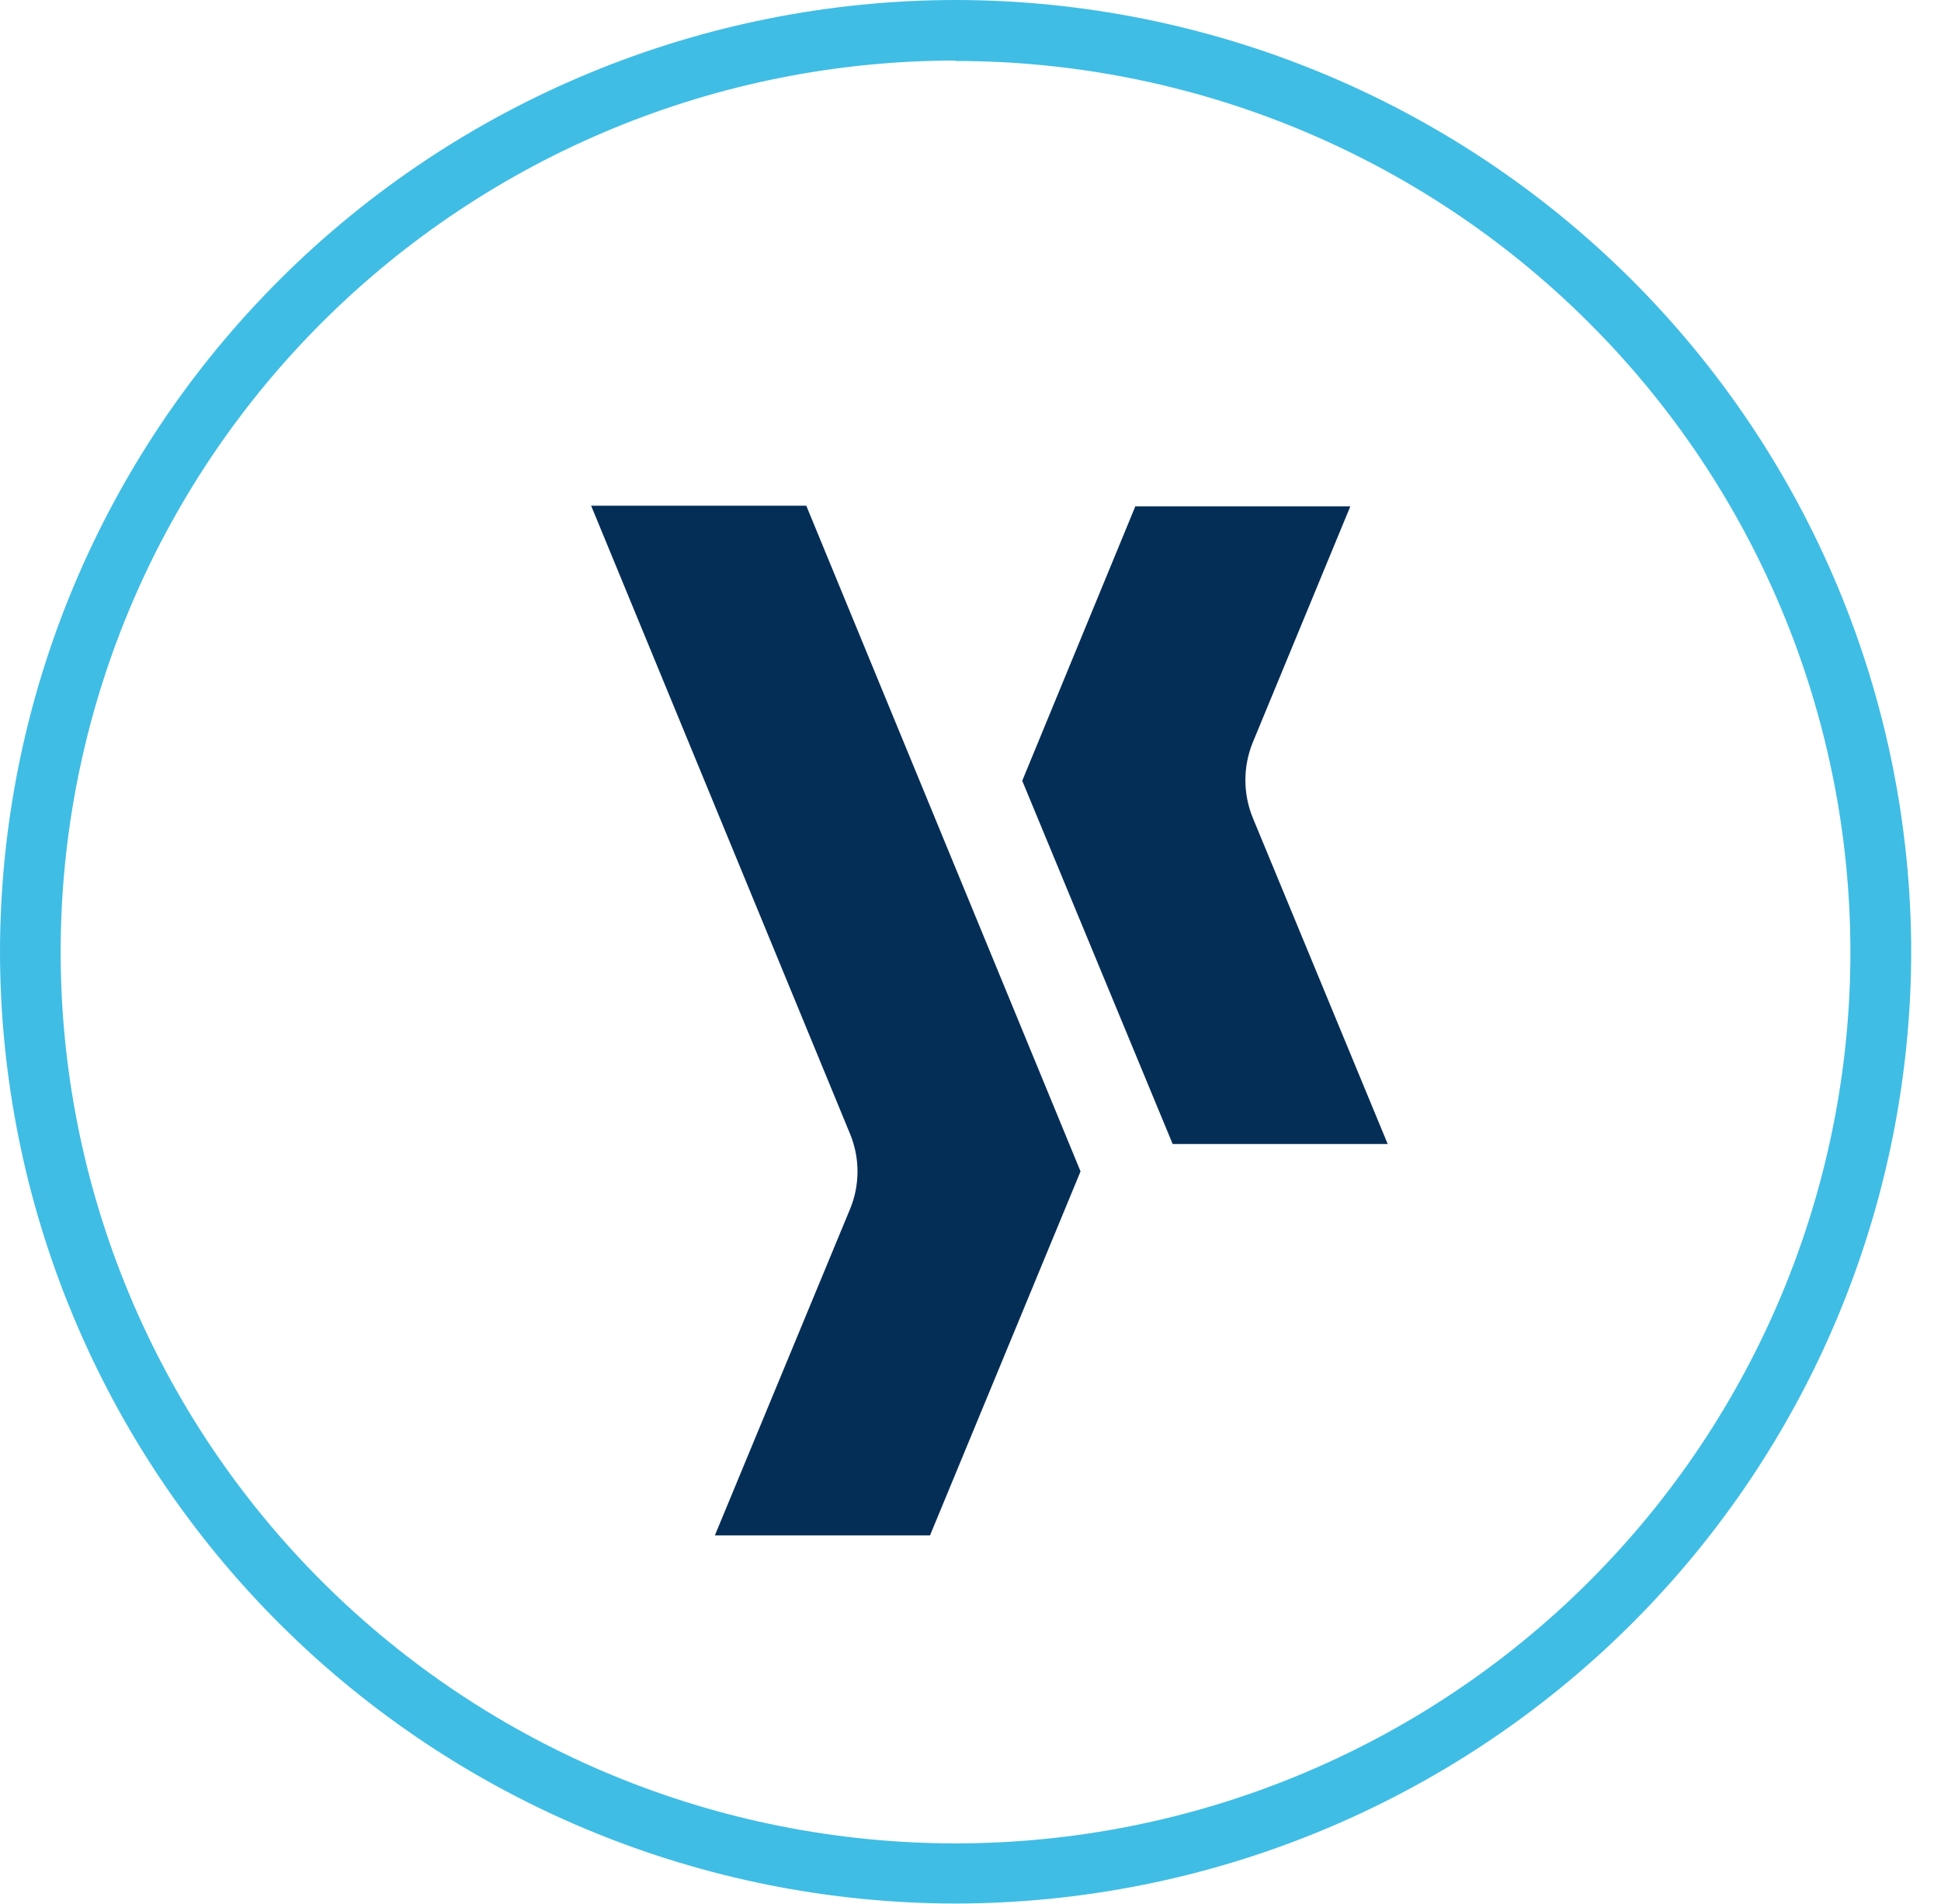
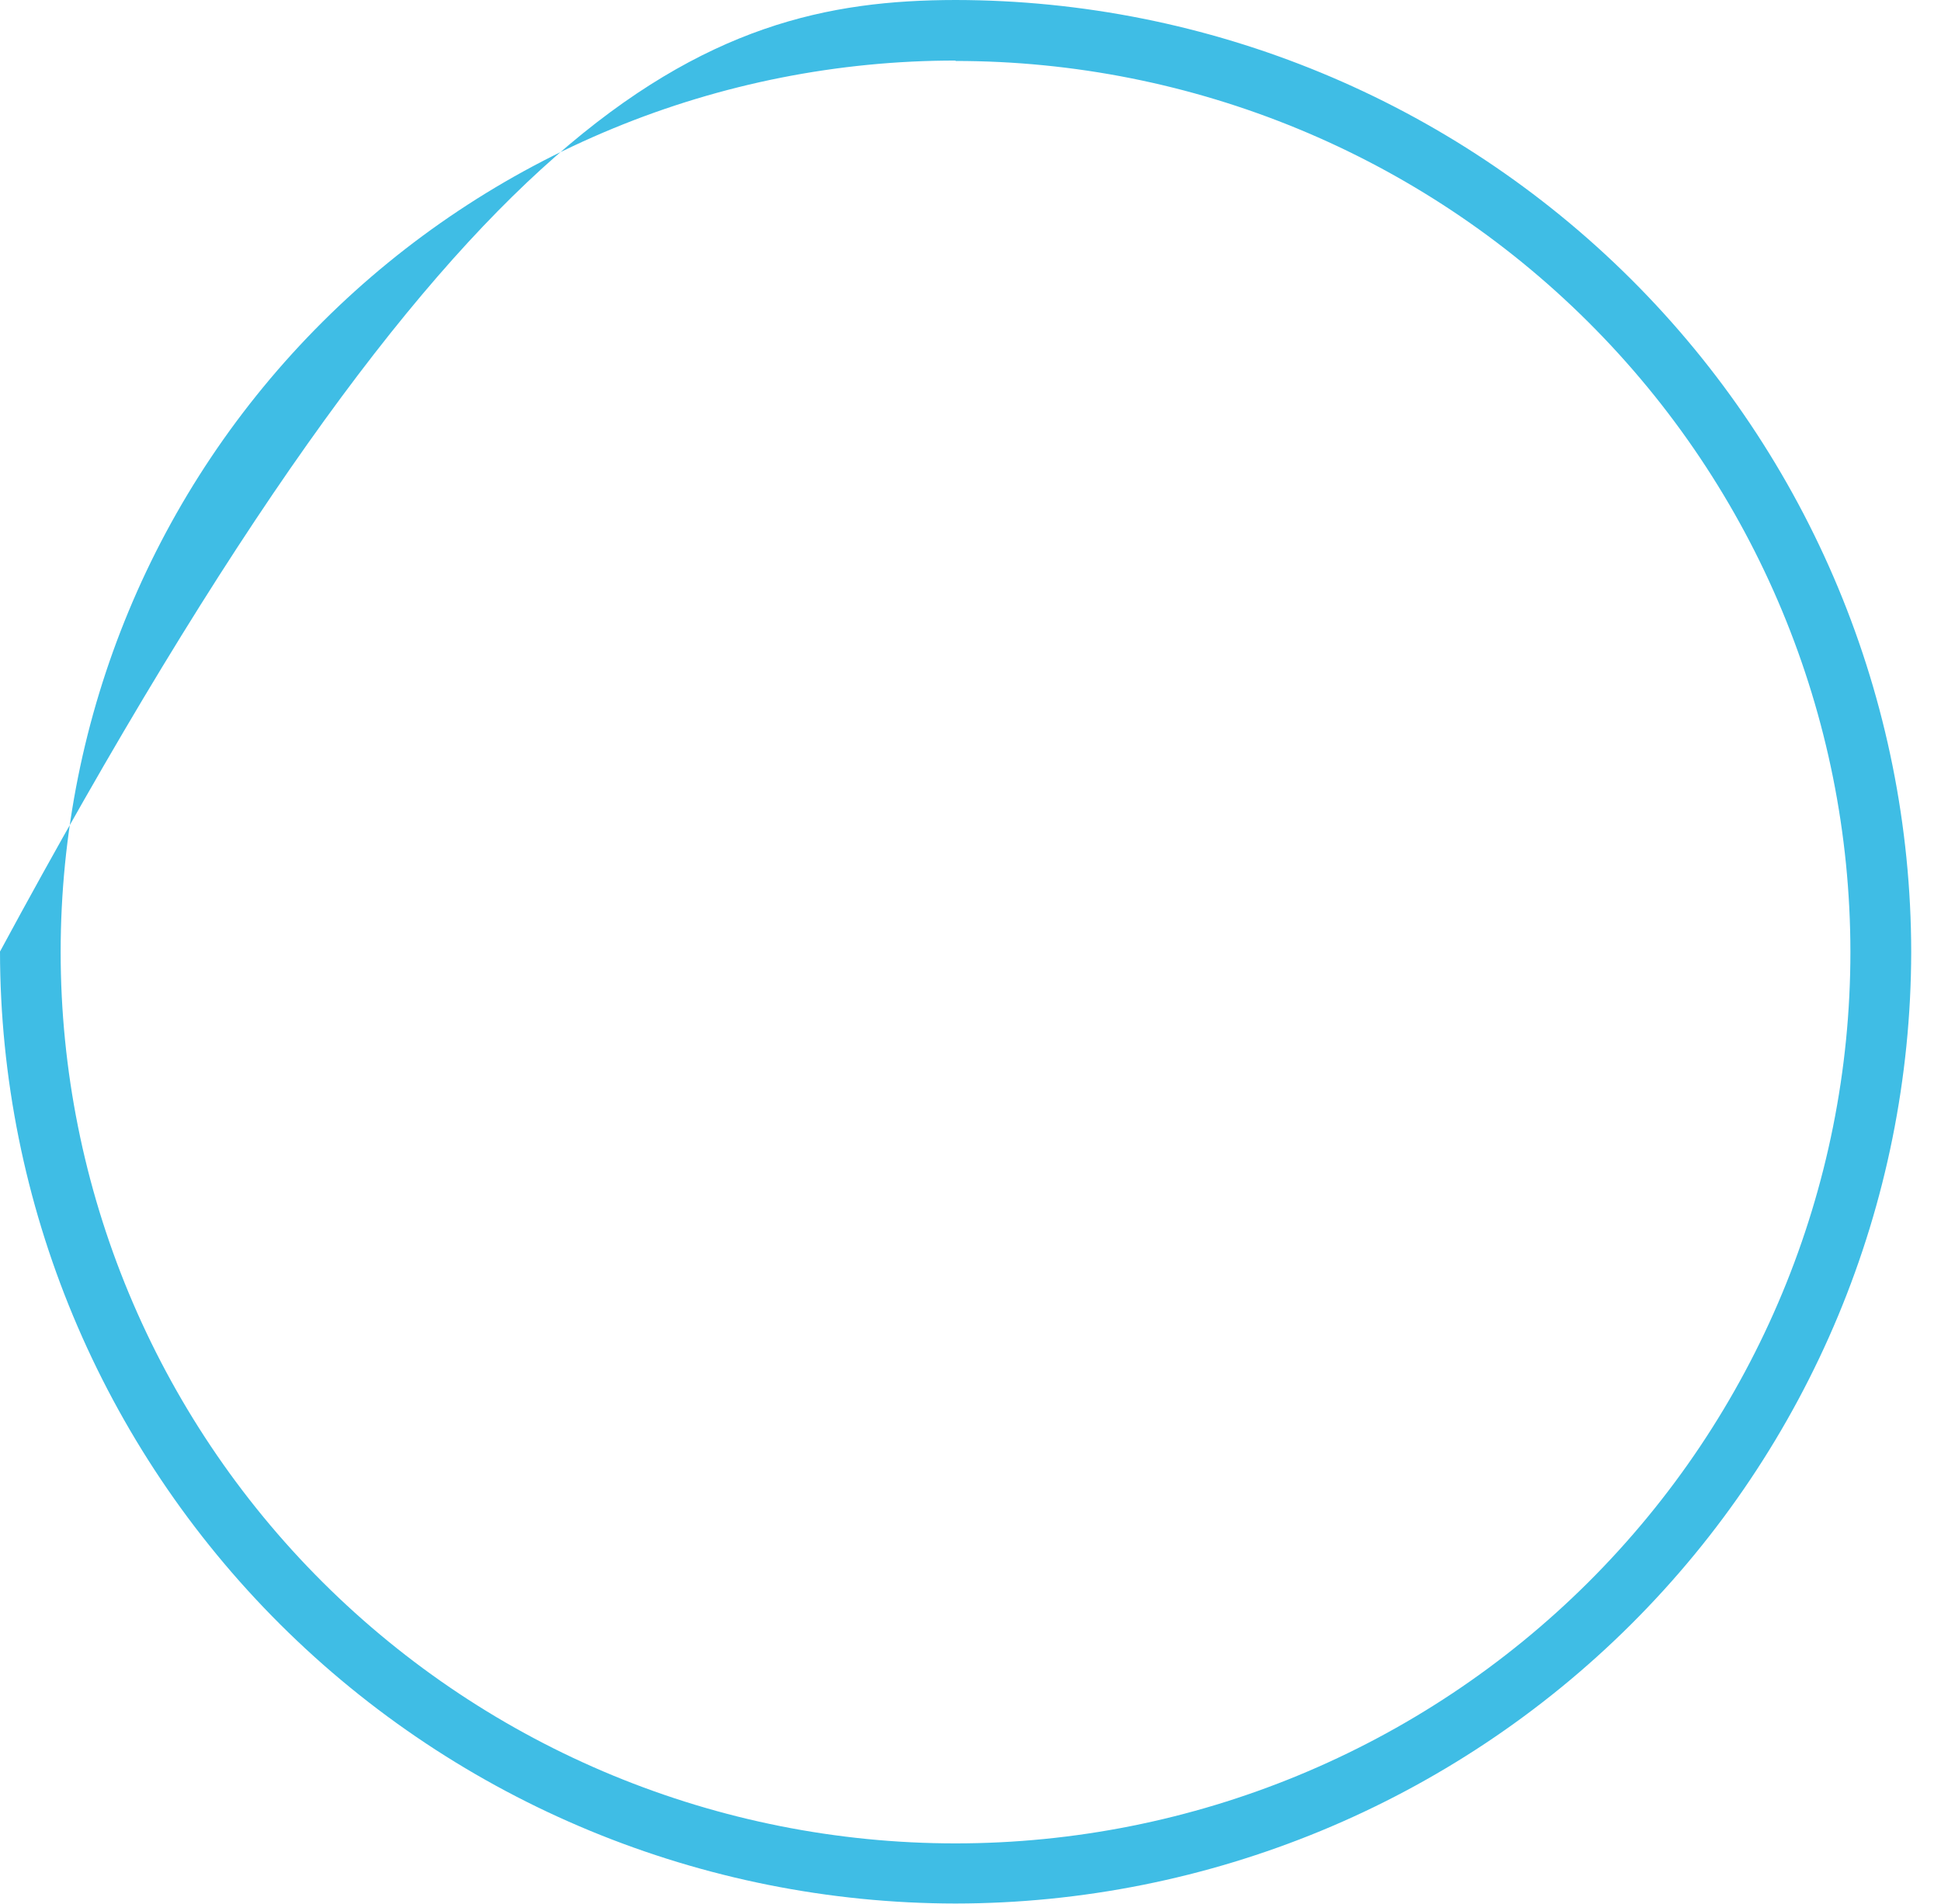
<svg xmlns="http://www.w3.org/2000/svg" width="52" height="51" viewBox="0 0 52 51" fill="none">
-   <path d="M19.151 41.129H24.915L28.948 31.378L21.601 13.547H15.837L22.772 30.37C23.04 31.017 23.04 31.743 22.772 32.389L19.151 41.129Z" fill="#052E57" />
-   <path d="M33.563 19.885L36.175 13.565H30.415L27.386 20.914L31.416 30.644H37.177L33.563 21.908C33.298 21.259 33.298 20.534 33.563 19.885Z" fill="#052E57" />
-   <path d="M25.599 50.989C18.812 50.981 12.305 48.292 7.506 43.511C2.707 38.731 0.007 32.25 0 25.489C0.01 18.731 2.711 12.253 7.51 7.474C12.308 2.696 18.814 0.008 25.599 0C32.387 0.007 38.895 2.696 43.695 7.477C48.494 12.258 51.194 18.739 51.202 25.5C51.191 32.259 48.49 38.738 43.691 43.516C38.891 48.294 32.385 50.982 25.599 50.989ZM25.599 1.622C22.451 1.622 19.333 2.24 16.425 3.44C13.516 4.64 10.873 6.399 8.647 8.616C4.151 13.094 1.625 19.167 1.625 25.5C1.625 31.833 4.151 37.906 8.647 42.384C13.143 46.862 19.241 49.378 25.599 49.378C31.957 49.378 38.055 46.862 42.551 42.384C47.047 37.906 49.573 31.833 49.573 25.5C49.57 19.169 47.043 13.098 42.547 8.623C38.052 4.147 31.956 1.633 25.599 1.633V1.622Z" fill="#3FBDE5" />
+   <path d="M25.599 50.989C18.812 50.981 12.305 48.292 7.506 43.511C2.707 38.731 0.007 32.25 0 25.489C12.308 2.696 18.814 0.008 25.599 0C32.387 0.007 38.895 2.696 43.695 7.477C48.494 12.258 51.194 18.739 51.202 25.5C51.191 32.259 48.49 38.738 43.691 43.516C38.891 48.294 32.385 50.982 25.599 50.989ZM25.599 1.622C22.451 1.622 19.333 2.24 16.425 3.44C13.516 4.64 10.873 6.399 8.647 8.616C4.151 13.094 1.625 19.167 1.625 25.5C1.625 31.833 4.151 37.906 8.647 42.384C13.143 46.862 19.241 49.378 25.599 49.378C31.957 49.378 38.055 46.862 42.551 42.384C47.047 37.906 49.573 31.833 49.573 25.5C49.57 19.169 47.043 13.098 42.547 8.623C38.052 4.147 31.956 1.633 25.599 1.633V1.622Z" fill="#3FBDE5" />
</svg>